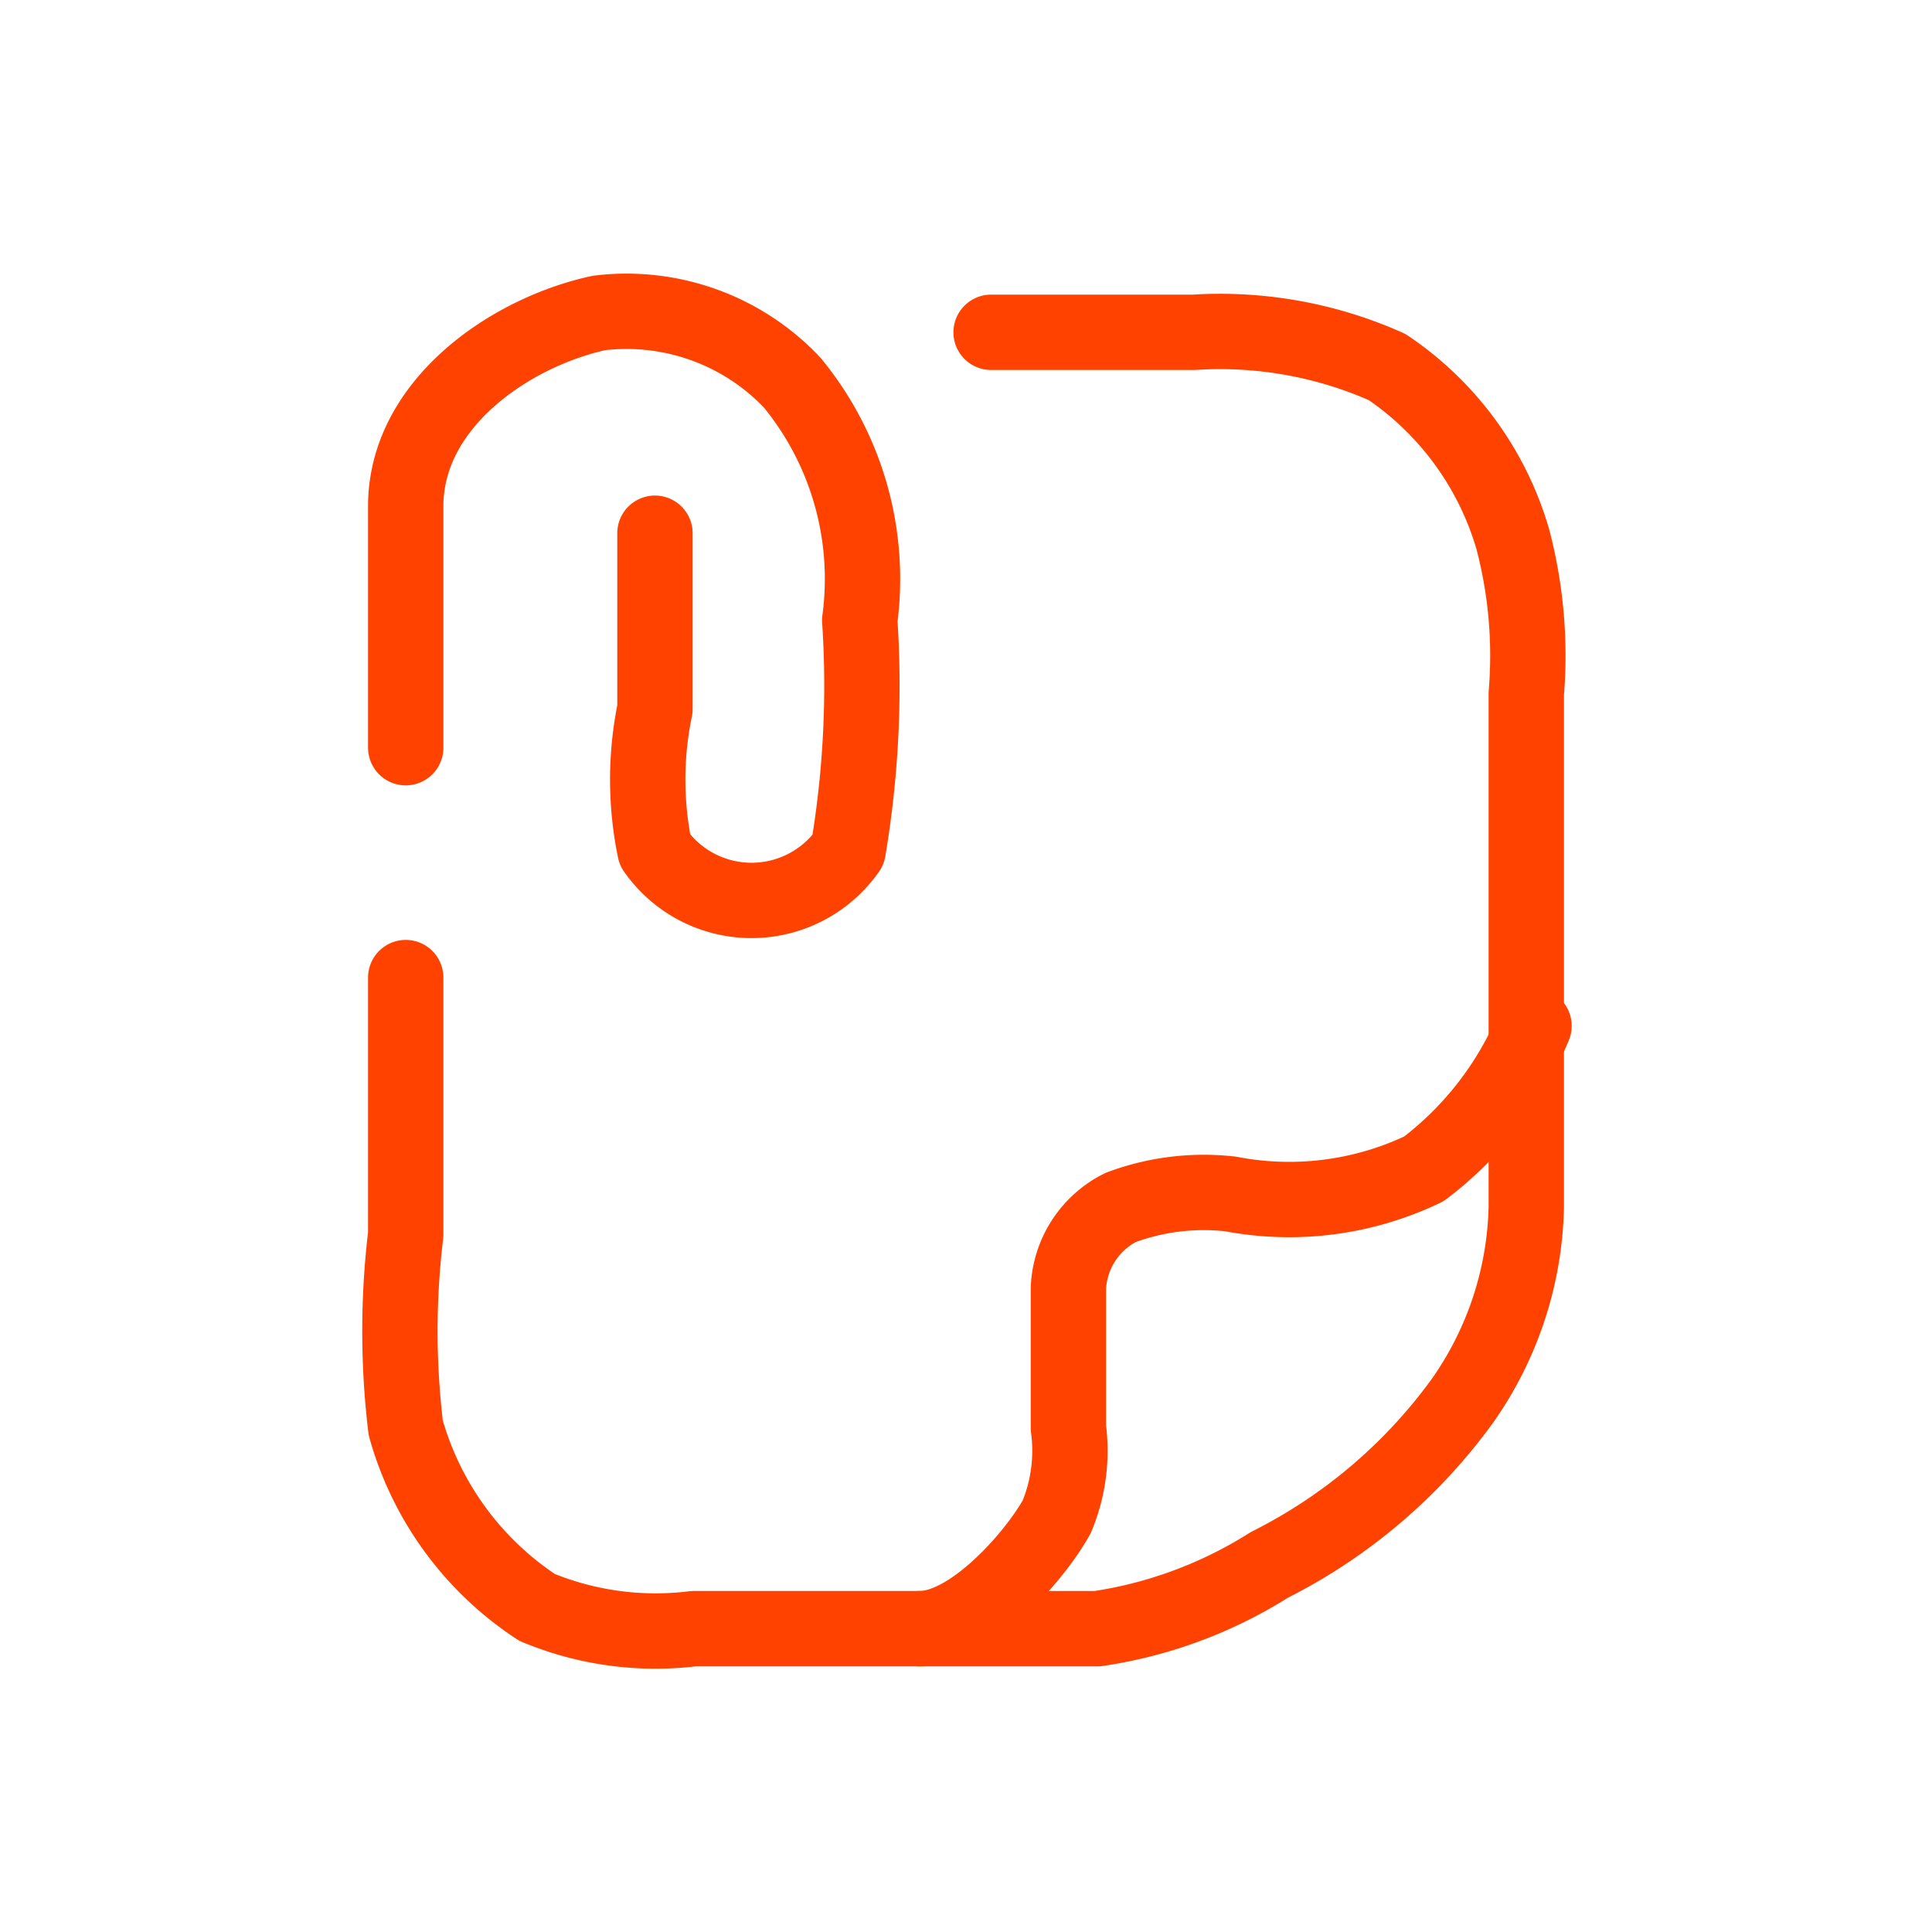
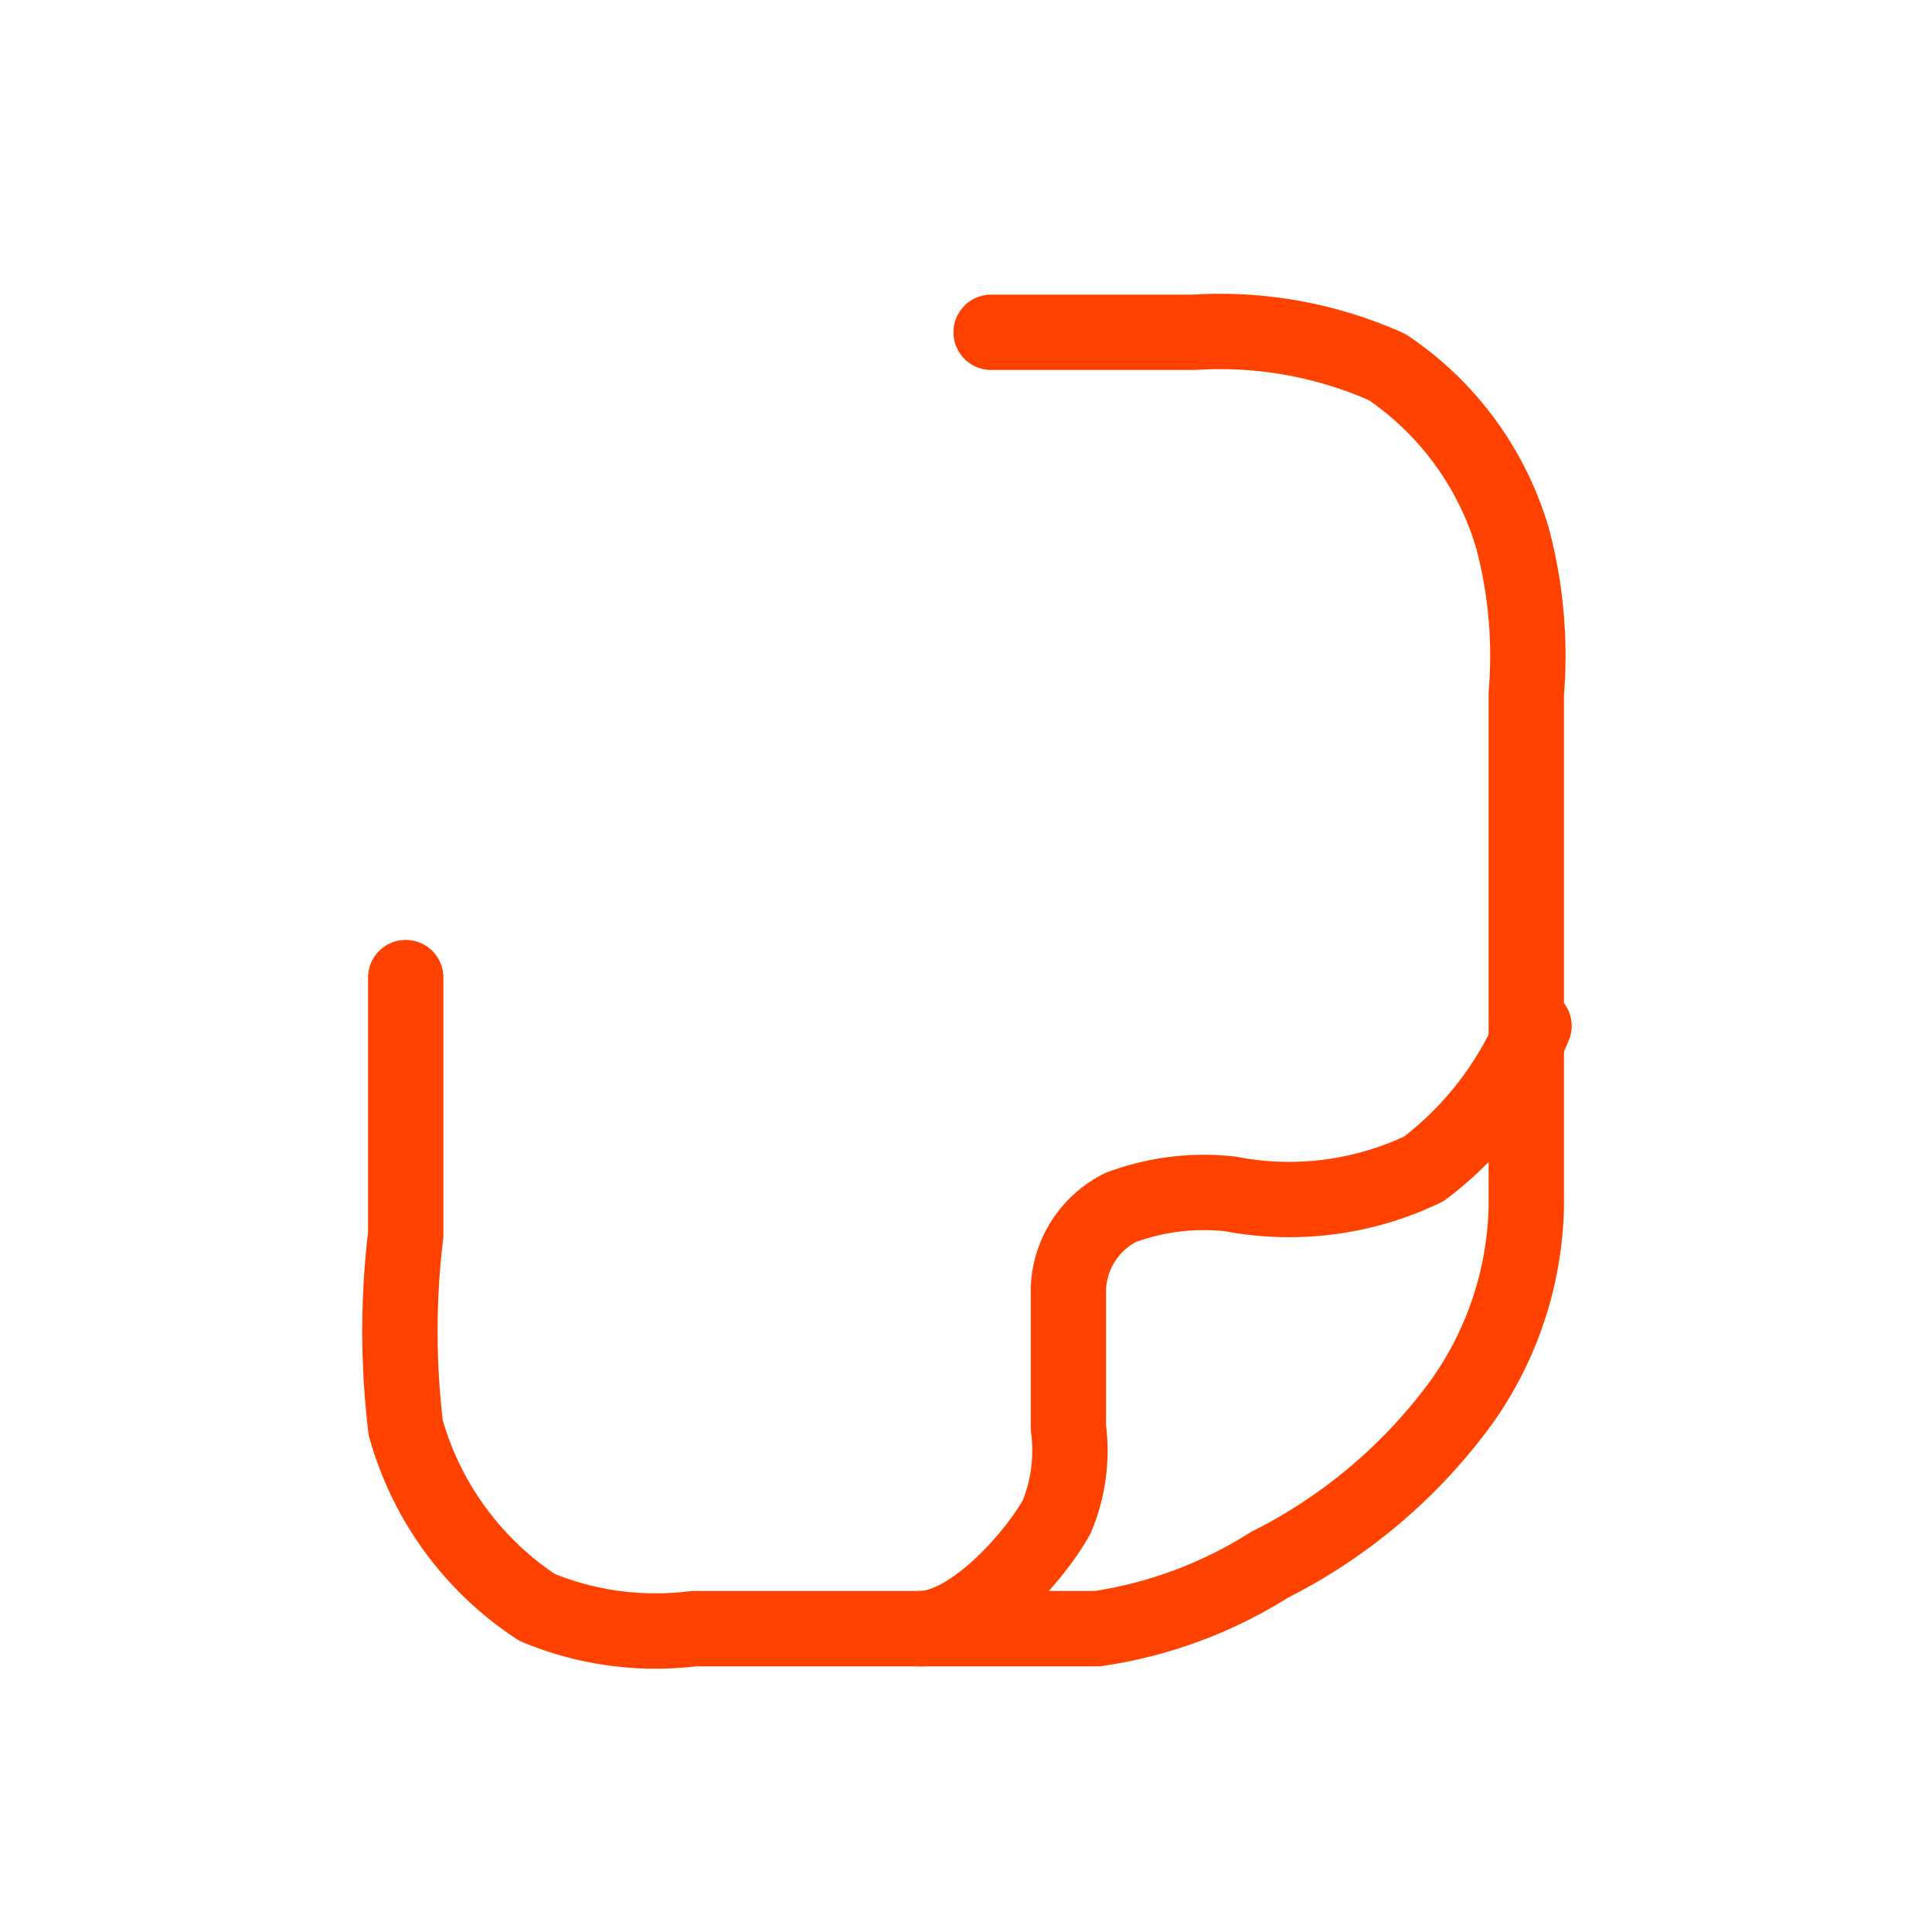
<svg xmlns="http://www.w3.org/2000/svg" id="Layer_1" data-name="Layer 1" viewBox="0 0 10 10">
  <defs>
    <style>.cls-1{fill:none;stroke:#ff4200;stroke-linecap:round;stroke-linejoin:round;stroke-width:0.39px;}</style>
  </defs>
-   <path class="cls-1" d="M2.1,3.87V2.62c0-.53.54-.9,1-1a1.18,1.18,0,0,1,1,.36,1.6,1.6,0,0,1,.35,1.23,5.13,5.13,0,0,1-.06,1.19.61.61,0,0,1-1,0,1.8,1.8,0,0,1,0-.73V2.76" />
  <path class="cls-1" d="M2.1,5.06V6.39a4.18,4.18,0,0,0,0,1,1.64,1.64,0,0,0,.68.93,1.6,1.6,0,0,0,.81.11H5.68a2.29,2.29,0,0,0,.89-.33,2.77,2.77,0,0,0,1-.85,1.81,1.81,0,0,0,.33-1c0-.89,0-1.77,0-2.66a2.37,2.37,0,0,0-.07-.8,1.62,1.62,0,0,0-.65-.89,2.12,2.12,0,0,0-1-.18H5.13" />
  <path class="cls-1" d="M7.94,5.31a1.77,1.77,0,0,1-.57.74,1.61,1.61,0,0,1-1,.13,1.23,1.23,0,0,0-.57.07.49.49,0,0,0-.27.42c0,.24,0,.48,0,.72a.89.89,0,0,1-.06.46c-.11.2-.44.58-.71.58" />
</svg>